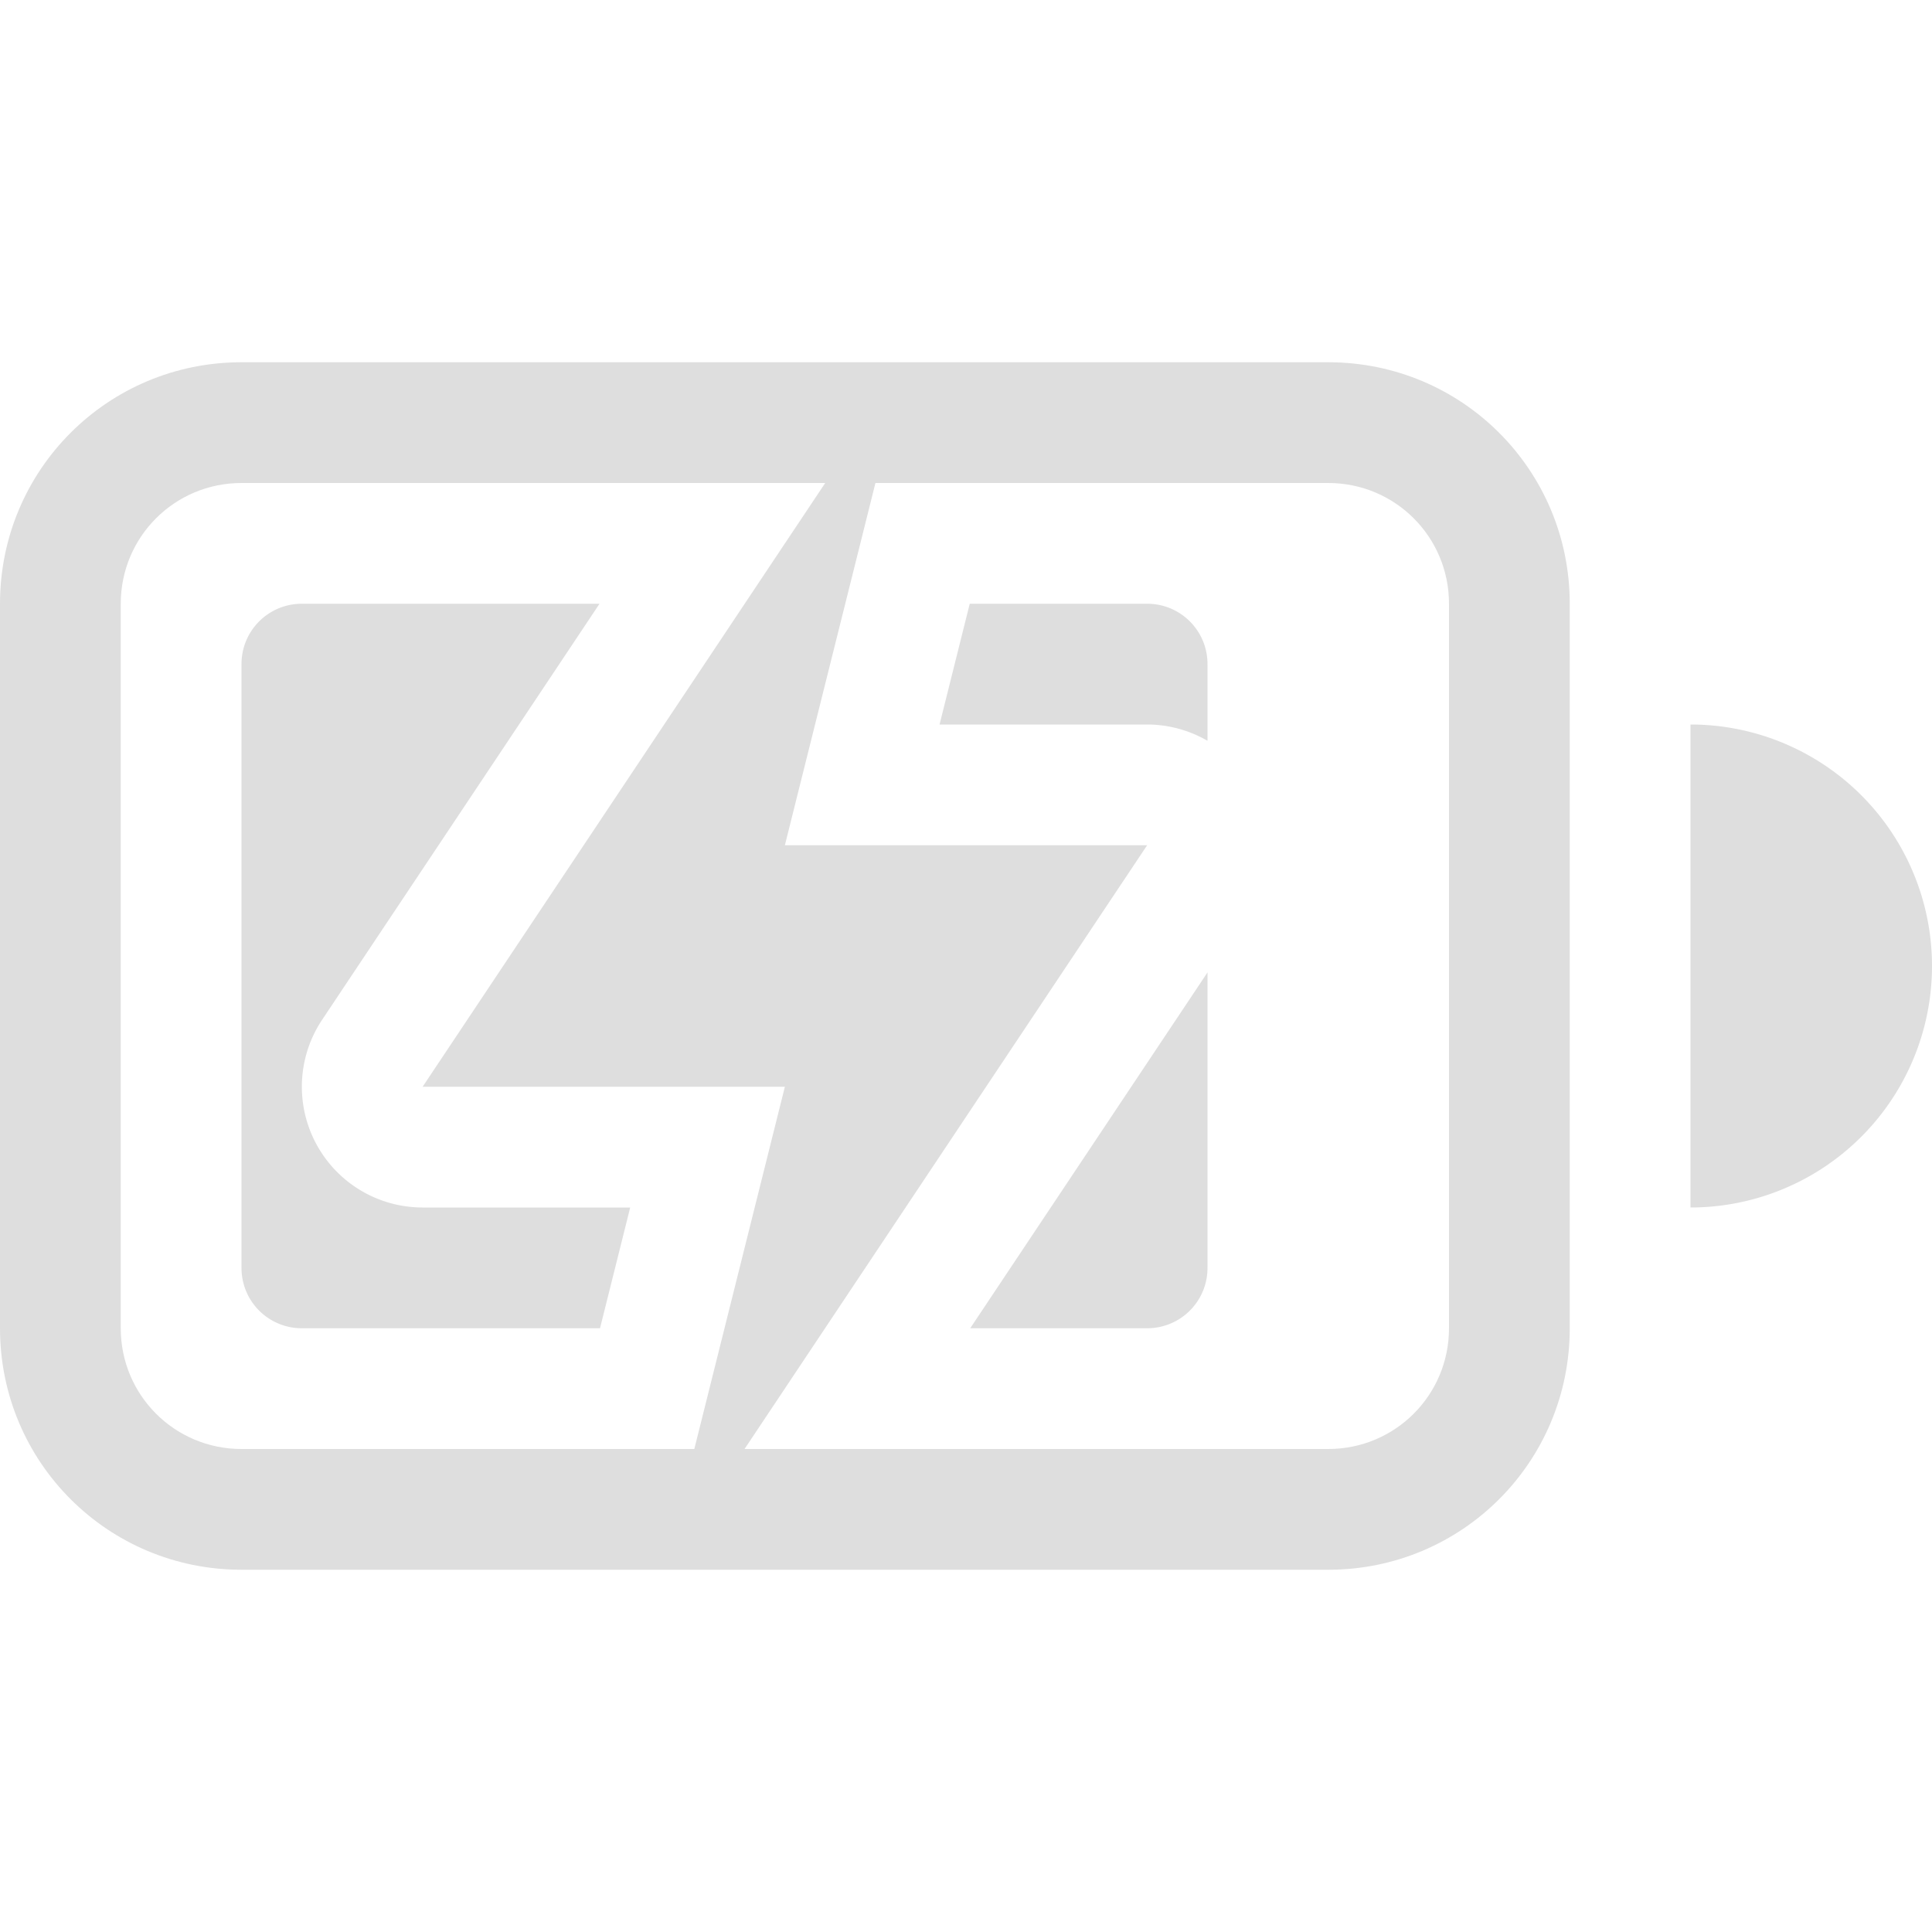
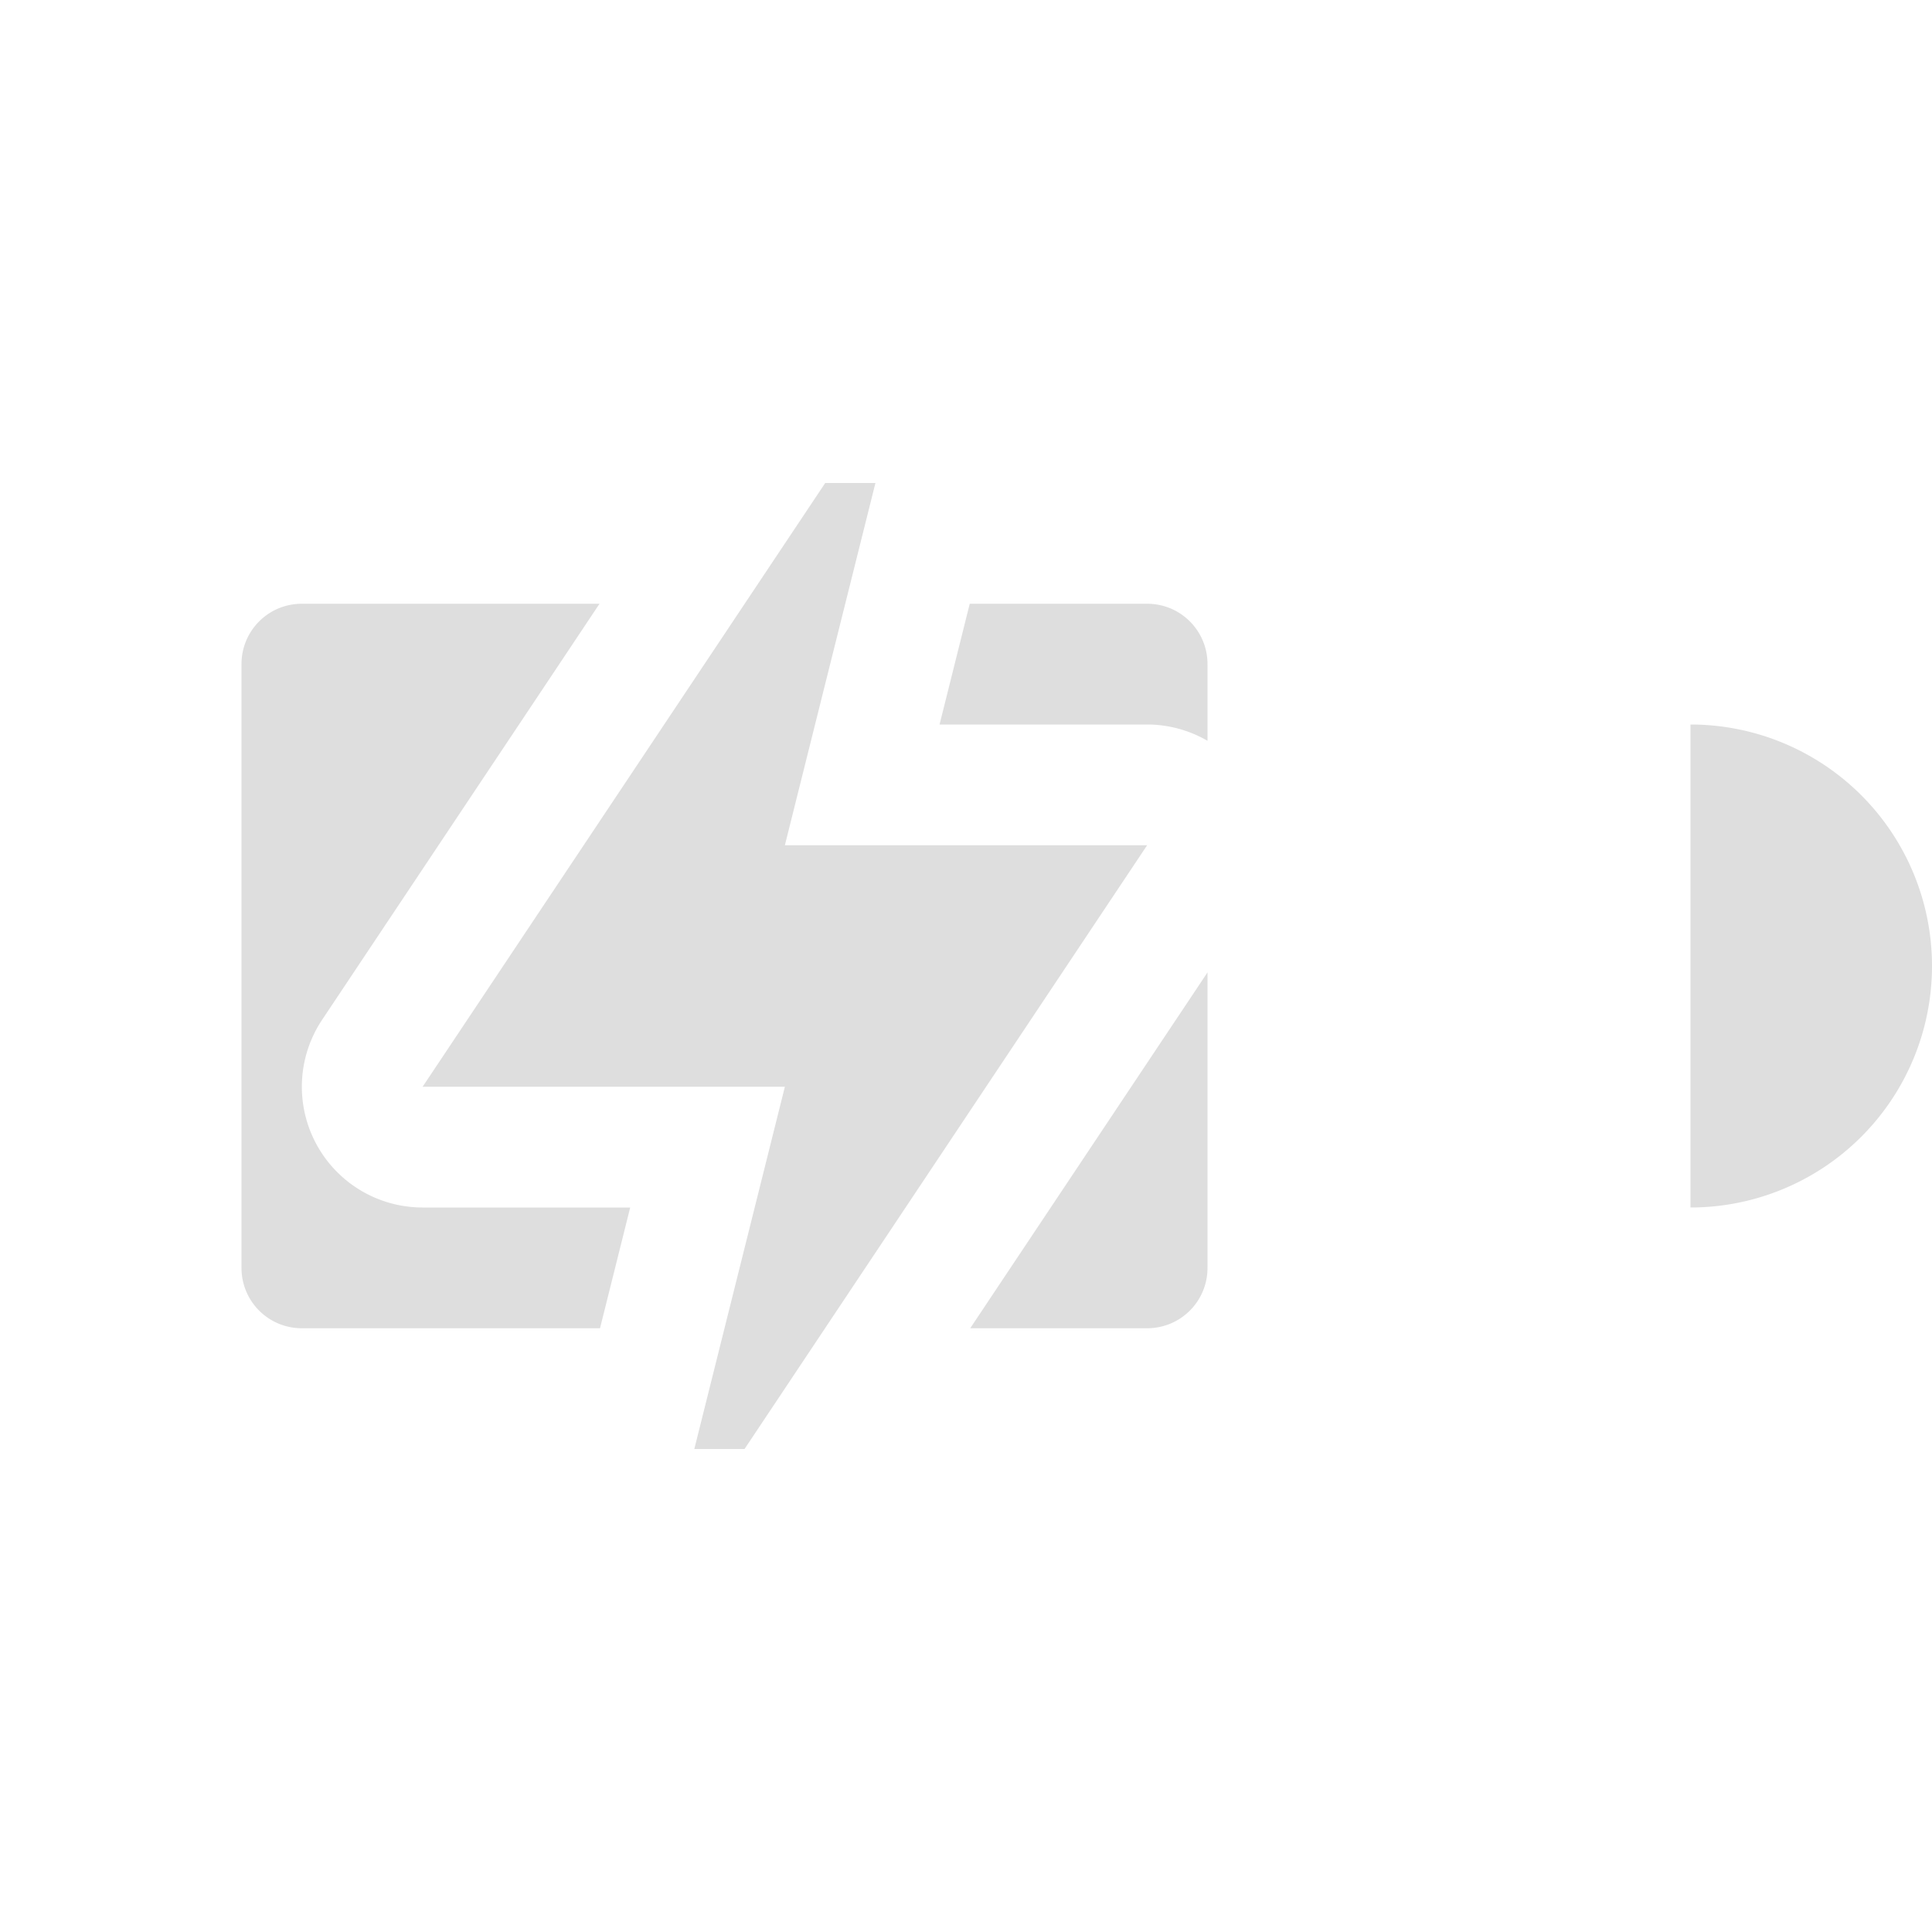
<svg xmlns="http://www.w3.org/2000/svg" width="16" height="16" version="1.1">
  <g id="g10" fill="#dedede" fill-rule="evenodd">
-     <path id="path4" d="m2 3c-1.108 0-2 0.892-2 2v6c0 1.108 0.892 2 2 2h9c1.108 0 2-0.892 2-2v-6c0-1.108-0.892-2-2-2h-9zm0 1h9c0.554 0 1 0.446 1 1v6c0 0.554-0.446 1-1 1h-9c-0.554 0-1-0.446-1-1v-6c0-0.554 0.446-1 1-1z" style="paint-order:stroke fill markers" />
    <path id="rect6" d="m2.5 5c-0.277 0-0.5 0.223-0.5 0.5v5c0 0.277 0.223 0.5 0.5 0.5h2.469l0.25-1h-1.719a1 1 0 0 1-0.832-1.555l2.297-3.445h-2.465zm5.531 0-0.25 1h1.719a1 1 0 0 1 0.5 0.135v-0.635c0-0.277-0.223-0.5-0.5-0.5h-1.469zm-2.363 2.553-0.299 0.447h1.115a1 1 0 0 1-0.816-0.447zm0.848 0.447a1 1 0 0 1 0.816 0.447l0.299-0.447h-1.115zm3.484 0.053-1.965 2.947h1.465c0.277 0 0.5-0.223 0.5-0.5v-2.447z" style="paint-order:stroke fill markers" />
    <path id="path8" d="m14 6v4a2 2 0 0 0 2-2 2 2 0 0 0-2-2z" enable-background="new" style="paint-order:stroke fill markers" />
  </g>
  <path id="path4-3" d="m6.834 4-3.334 5h3l-0.75 3h0.416l3.334-5h-3l0.75-3z" enable-background="new" fill="#dedede" />
</svg>